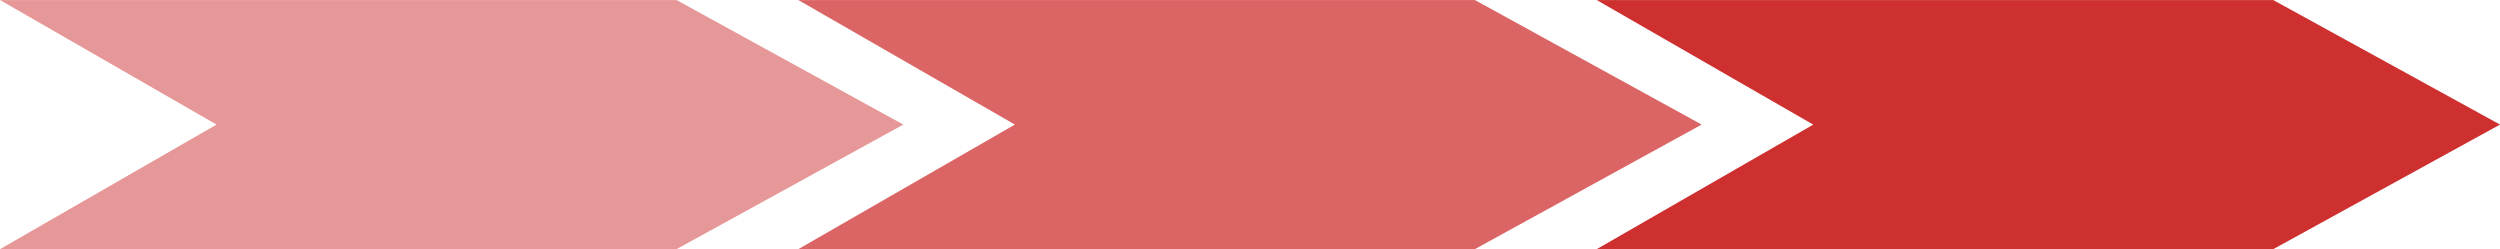
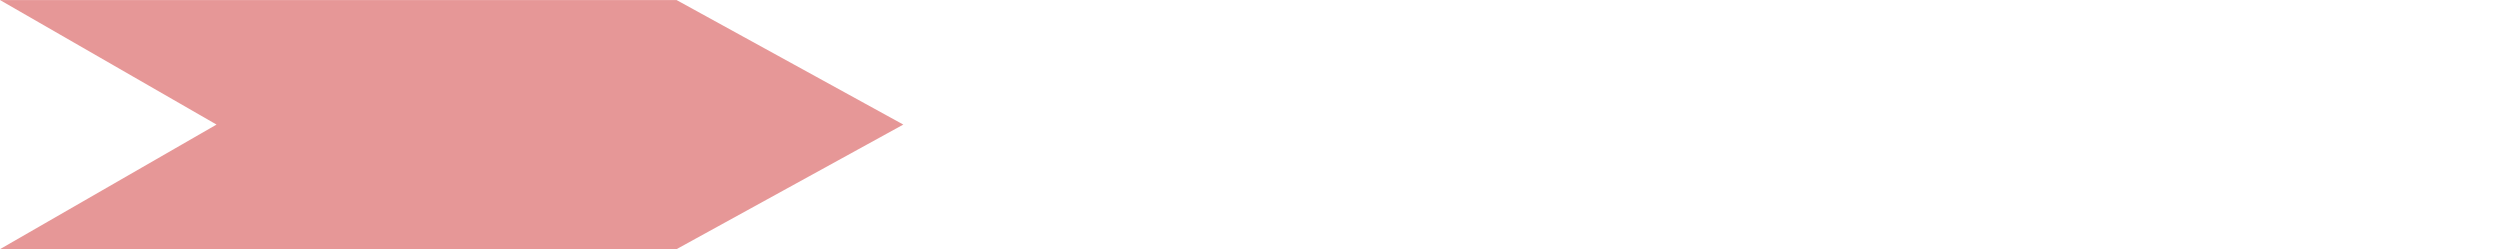
<svg xmlns="http://www.w3.org/2000/svg" width="230.327" height="22.954" viewBox="0 0 230.327 22.954">
  <g id="Group_51" data-name="Group 51" transform="translate(-990.287 -991.59)">
    <path id="Path_149" data-name="Path 149" d="M62.331,15H0L19.949,26.473,0,37.95H62.331L83.222,26.473Z" transform="translate(990.287 976.594)" fill="rgba(206,48,48,0.5)" />
-     <path id="Path_150" data-name="Path 150" d="M106.833,15H44.5L64.452,26.473,44.5,37.95h62.331l20.891-11.477Z" transform="translate(1019.337 976.594)" fill="rgba(206,48,48,0.75)" />
-     <path id="Path_151" data-name="Path 151" d="M151.336,15H89.006l19.949,11.477L89.006,37.95h62.331l20.891-11.477Z" transform="translate(1048.387 976.594)" fill="#ce3030" />
  </g>
</svg>